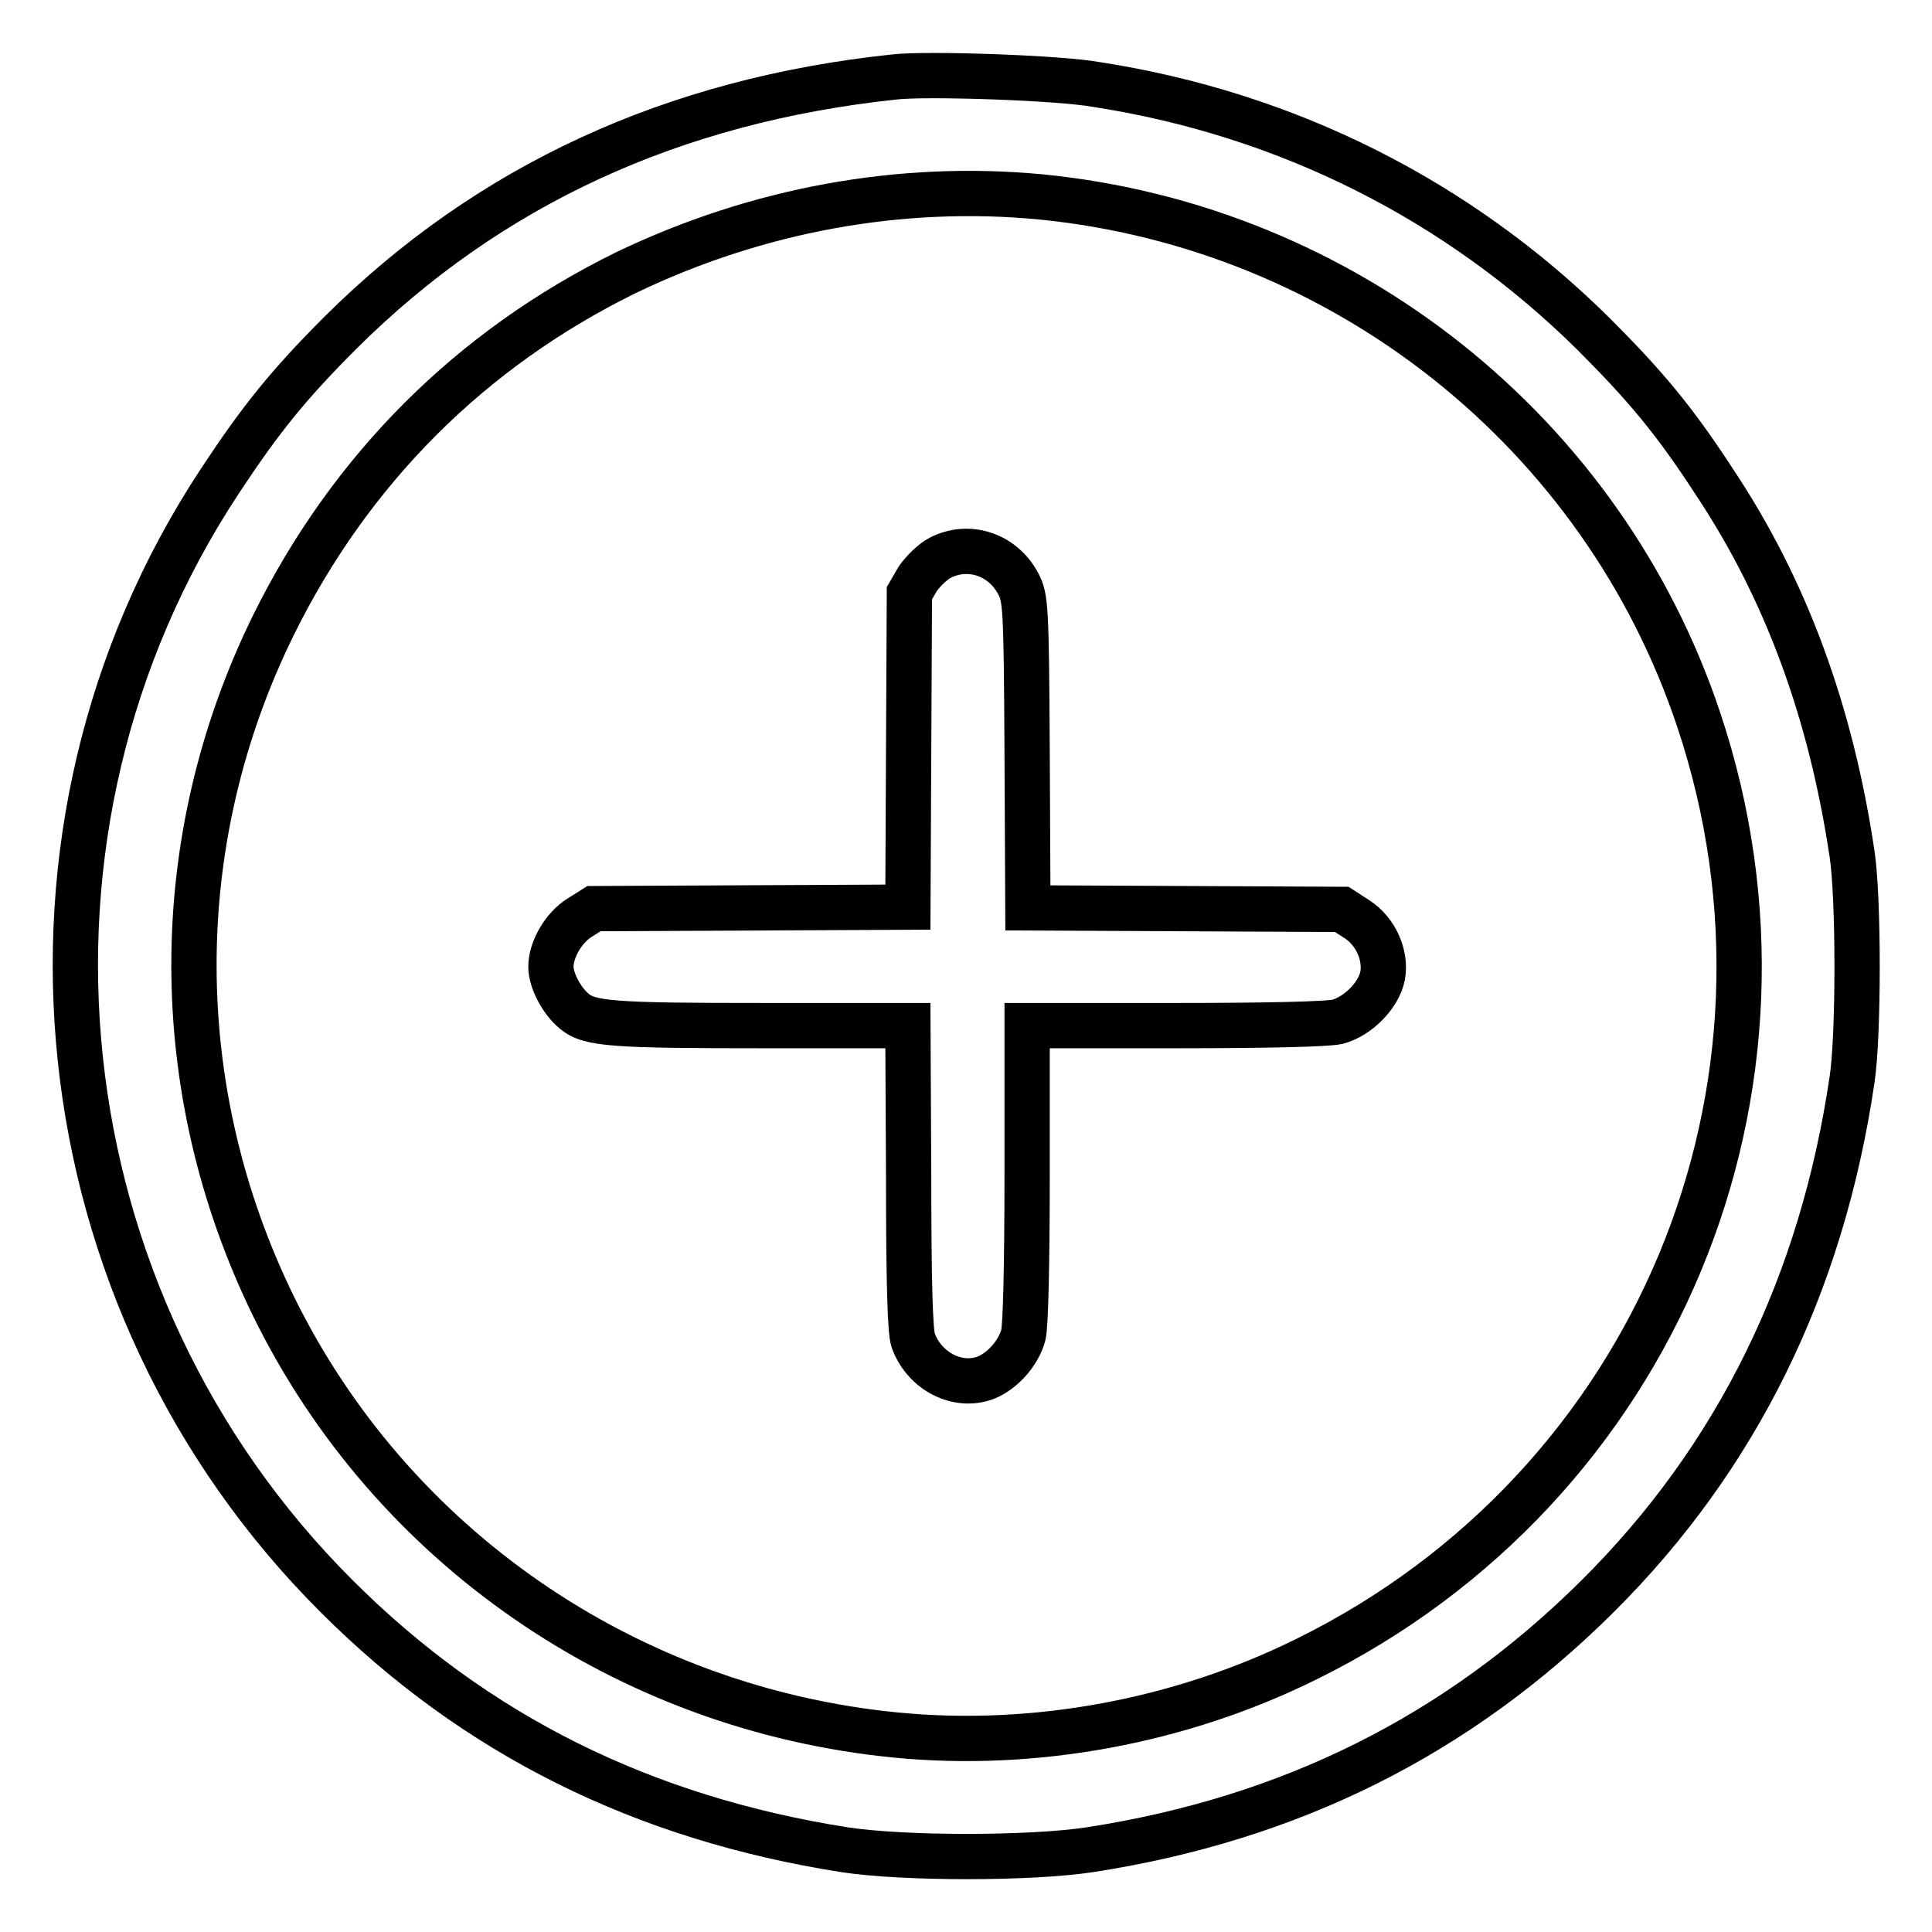
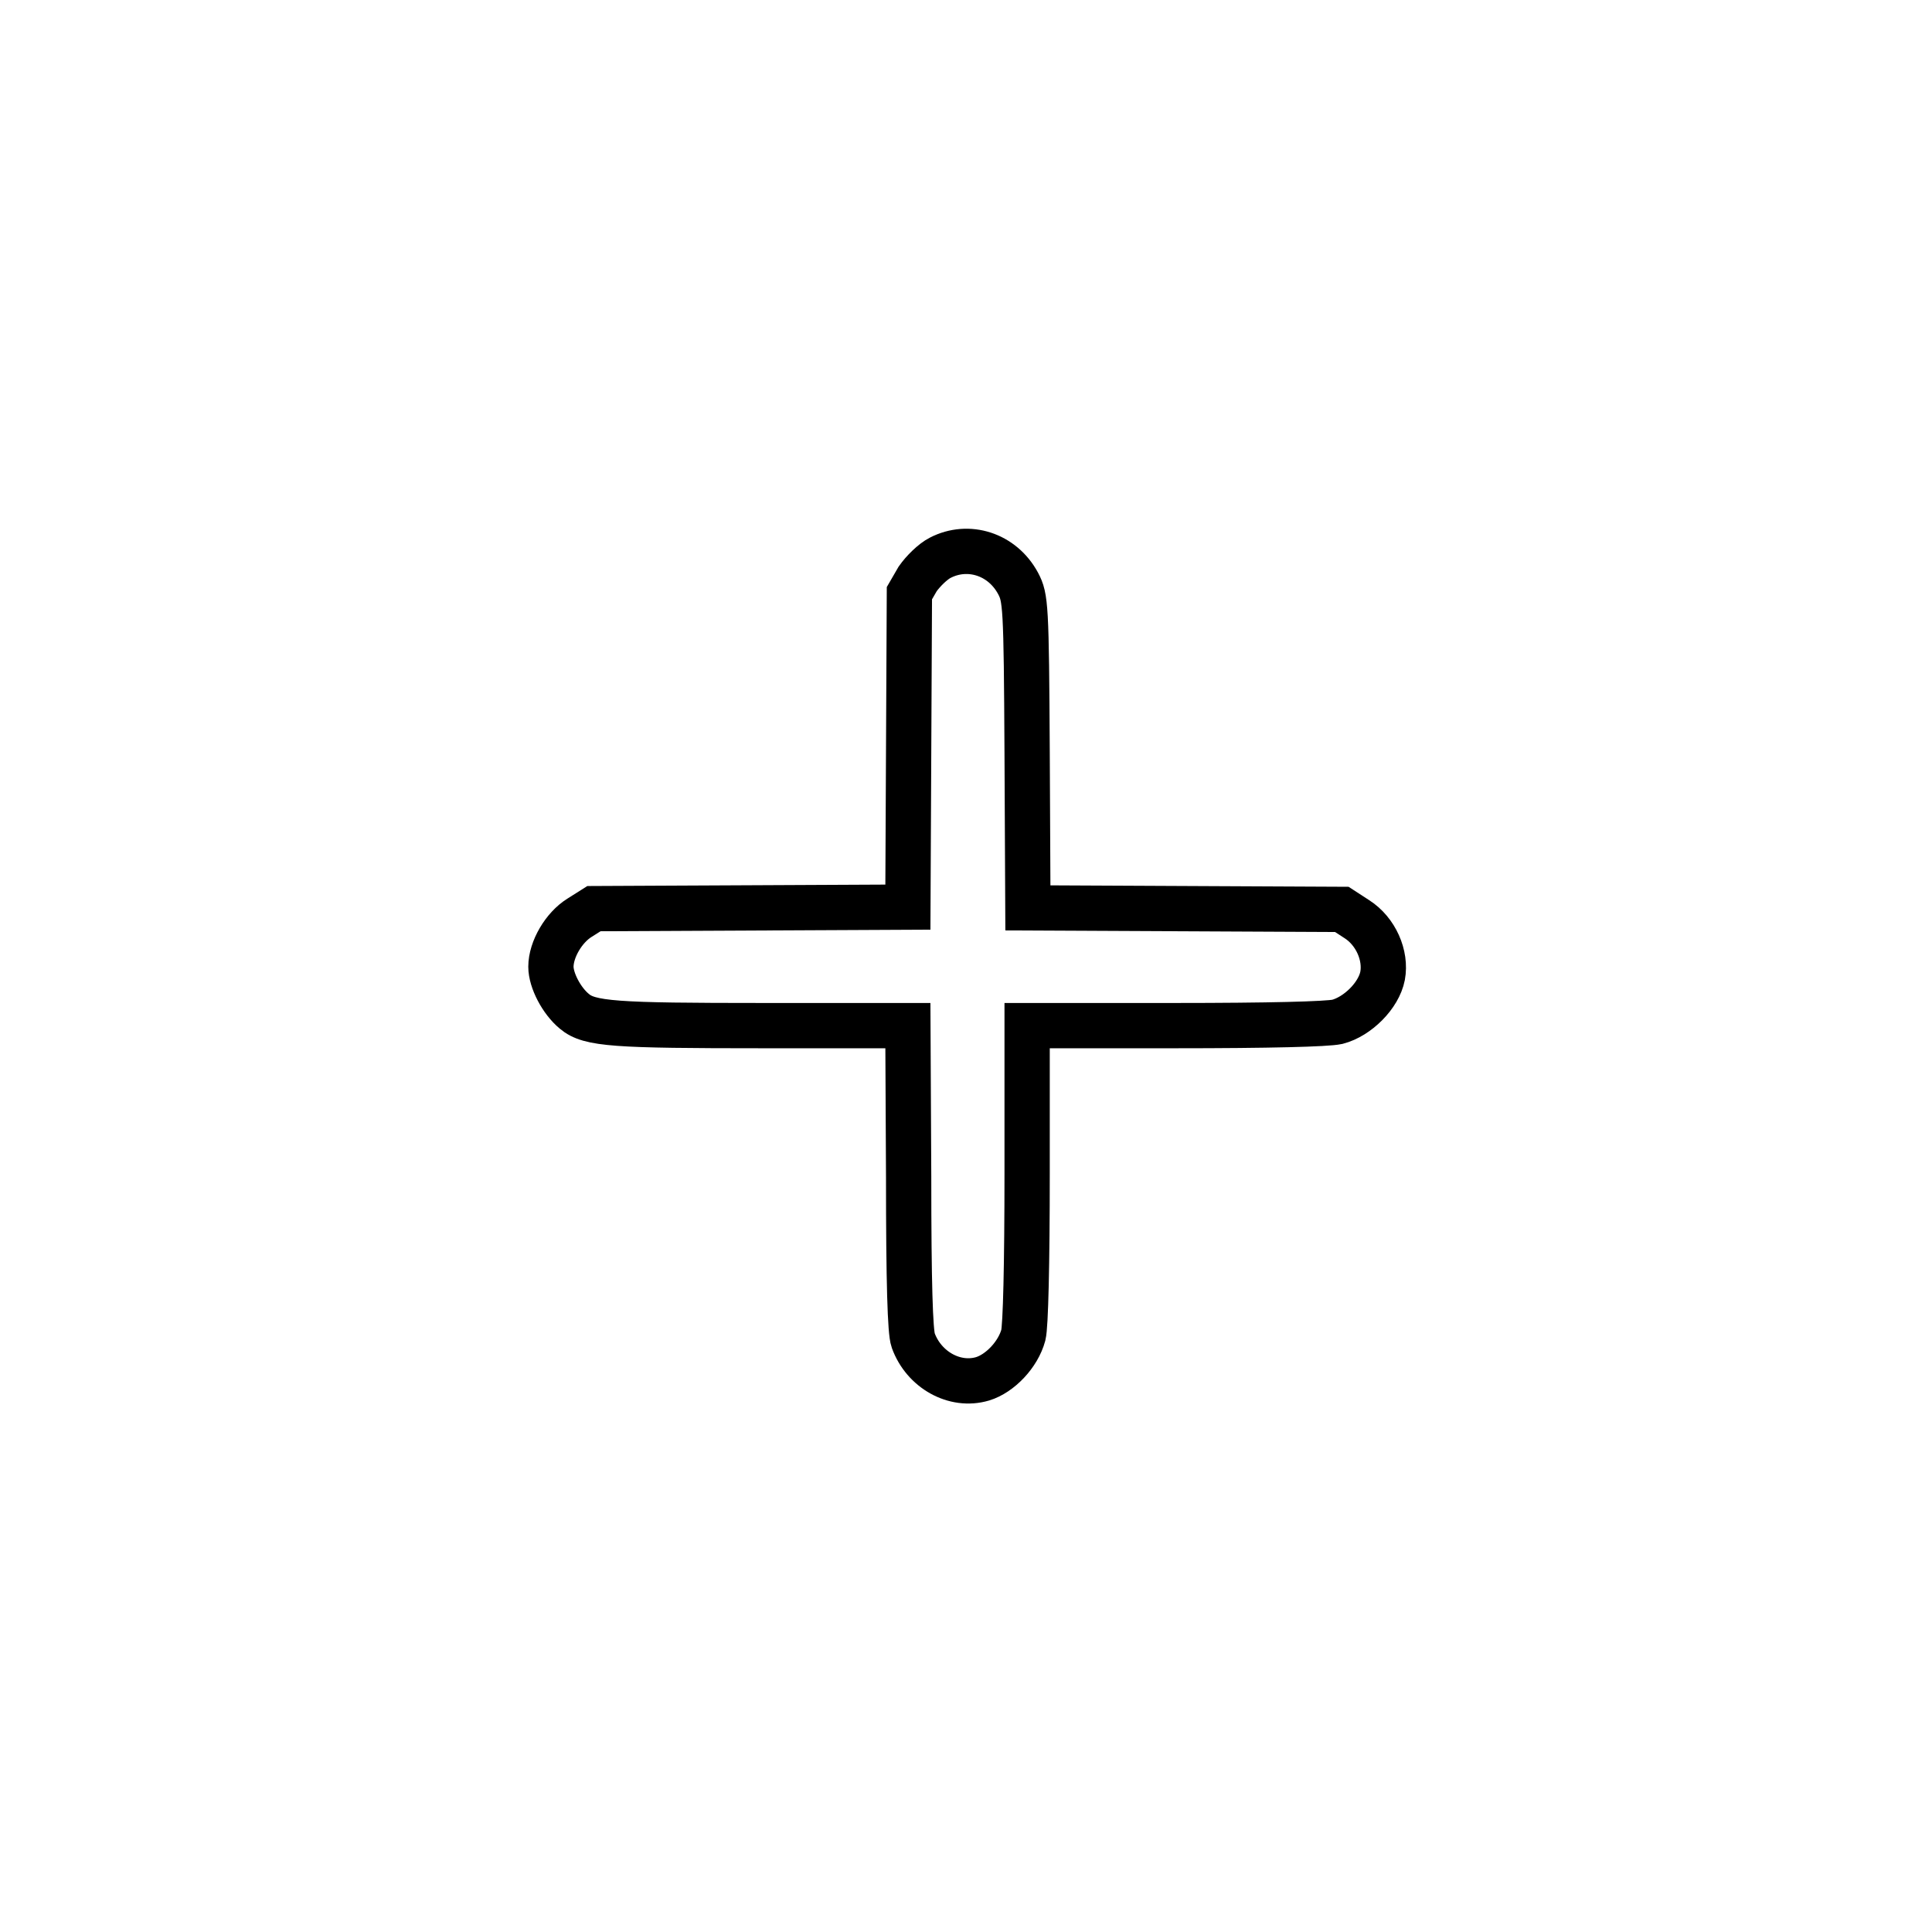
<svg xmlns="http://www.w3.org/2000/svg" version="1.1" x="0px" y="0px" viewBox="0 0 256 256" enable-background="new 0 0 256 256" xml:space="preserve">
  <g>
    <g>
      <g>
-         <path stroke-width="6" fill-opacity="0" stroke="#000000" d="M118.5,10.2c-29.3,3.1-53.7,14.3-73.4,33.9C38.2,51,34.5,55.6,29.1,63.8C-1.4,110.1,5.2,172.2,44.6,211.5c18.4,18.4,40.6,29.4,67.3,33.6c7.9,1.2,24.6,1.2,32.5,0c26.6-4.1,48.8-15.2,67.3-33.6c18.5-18.4,29.7-41.3,33.7-68.4c0.9-5.8,0.9-24.2,0-30c-2.8-18.7-8.7-34.9-18.2-49.2c-5.4-8.3-9.2-12.8-16.1-19.7c-17.9-17.7-40.6-29.1-65.8-33C140.4,10.3,122.7,9.7,118.5,10.2z M138,26.1c40.2,4,74.4,31.2,87.1,69.3c16.3,48.8-5.7,101.6-51.9,124.4c-16.7,8.3-36.1,11.9-54.5,10.1c-35.7-3.5-66.9-25-82.5-56.9c-14-28.7-14-61.6,0-90.1c10.2-20.7,26.2-36.7,46.8-46.8C100.3,27.8,119.3,24.3,138,26.1z" />
        <path stroke-width="6" fill-opacity="0" stroke="#000000" d="M124.6,73.9c-1,0.5-2.3,1.8-3,2.8l-1.1,1.9l-0.1,20.8l-0.1,20.8l-20.8,0.1l-20.8,0.1l-1.9,1.2c-2.1,1.3-3.8,4.2-3.8,6.5c0,1.8,1.4,4.5,3.1,5.9c2,1.7,5.4,1.9,25,1.9h19.2l0.1,20c0,14.1,0.2,20.6,0.6,21.7c1.4,3.9,5.5,6.2,9.2,5.1c2.3-0.7,4.7-3.2,5.4-5.8c0.3-1.2,0.5-9.3,0.5-21.5v-19.5h19.5c12.7,0,20.2-0.2,21.6-0.5c2.7-0.7,5.5-3.5,6-6.1c0.5-2.7-0.9-5.9-3.4-7.5l-2-1.3l-20.8-0.1l-20.8-0.1l-0.1-20.5c-0.1-19.7-0.2-20.6-1.2-22.5C132.8,73.4,128.3,72,124.6,73.9z" />
      </g>
    </g>
  </g>
</svg>